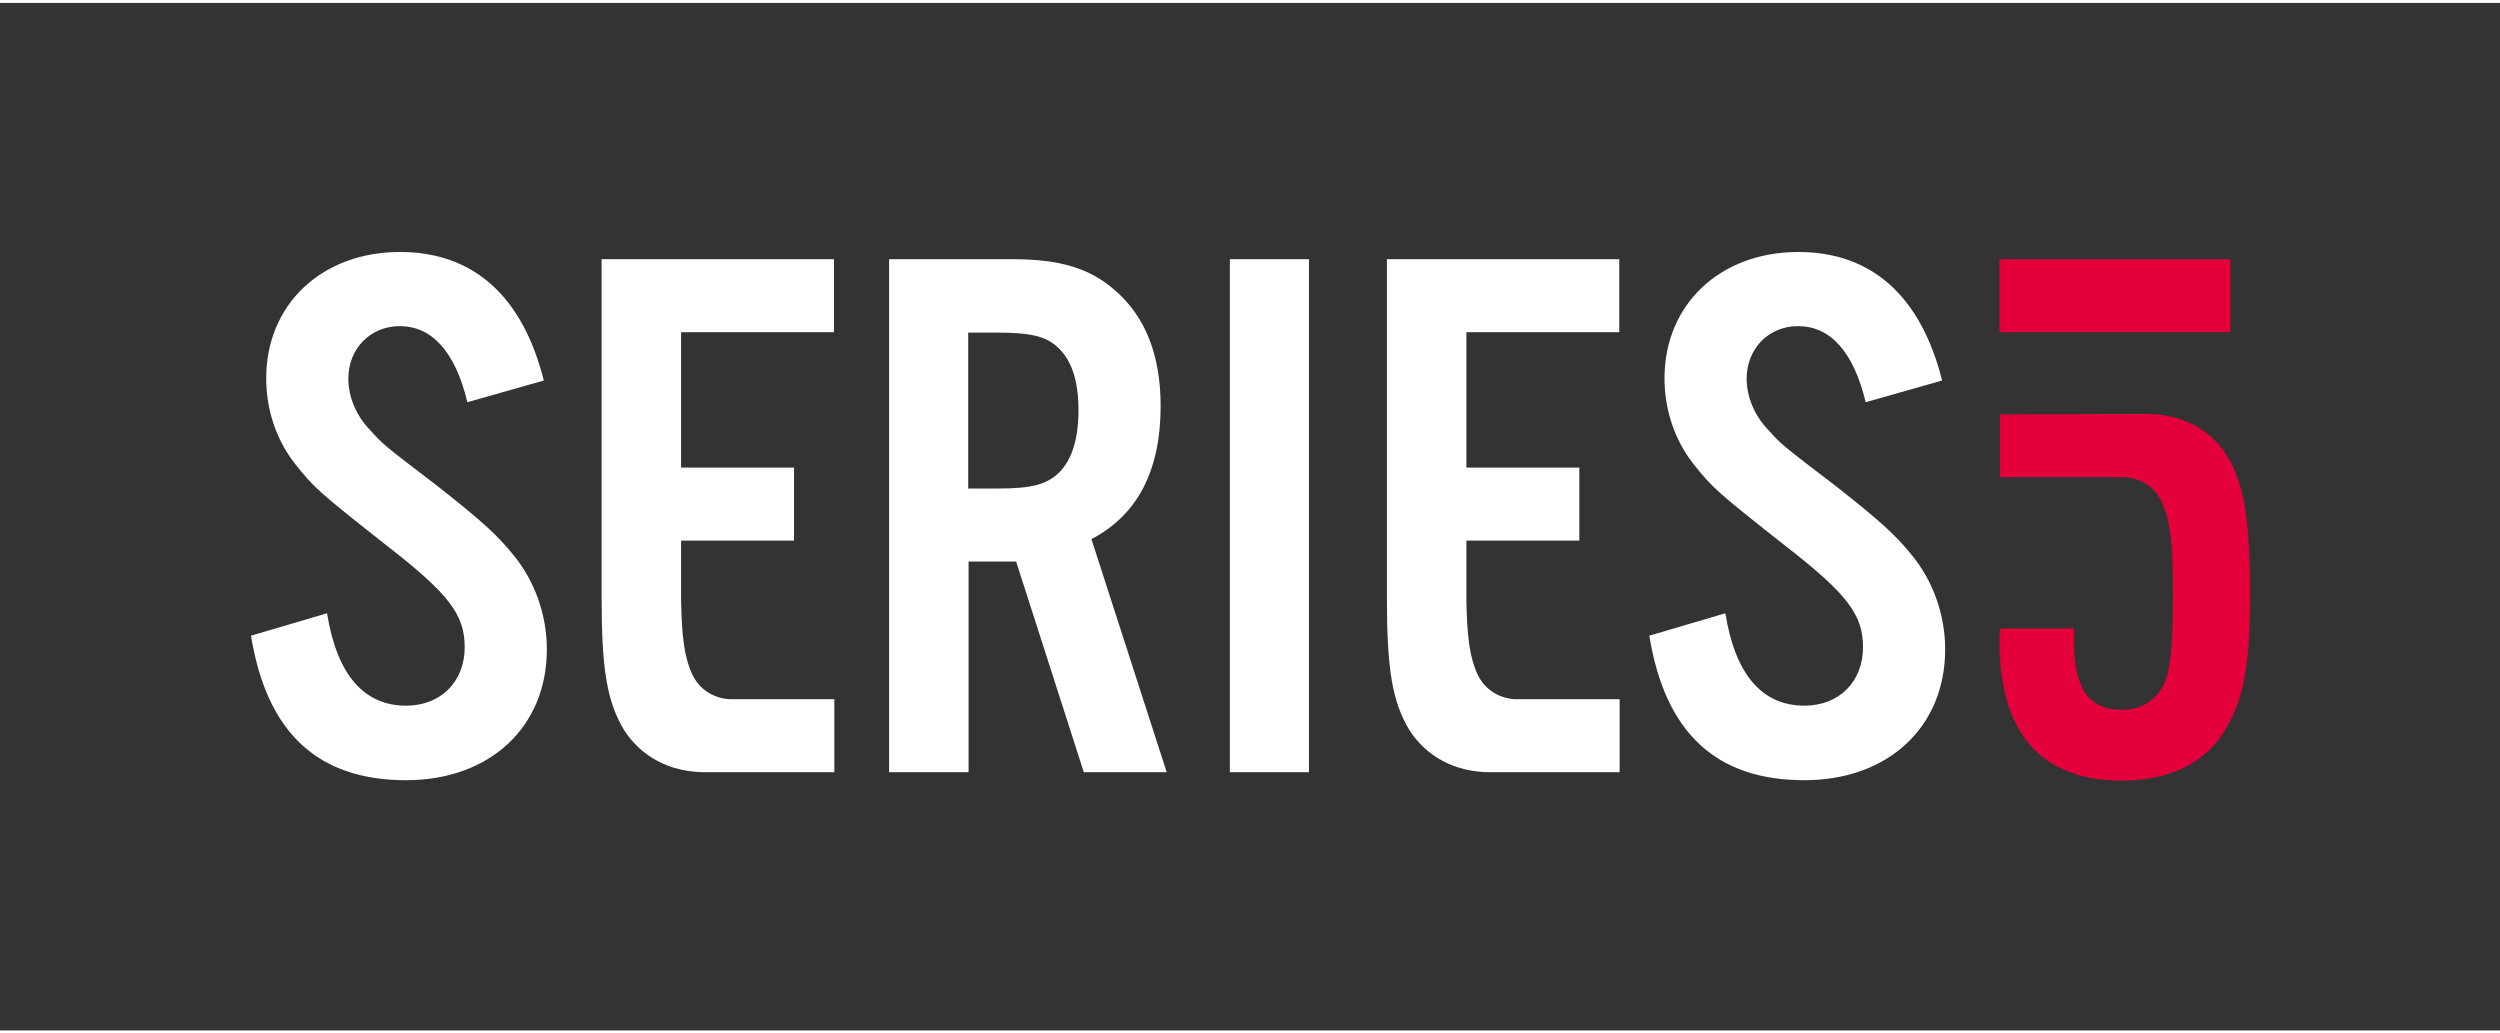
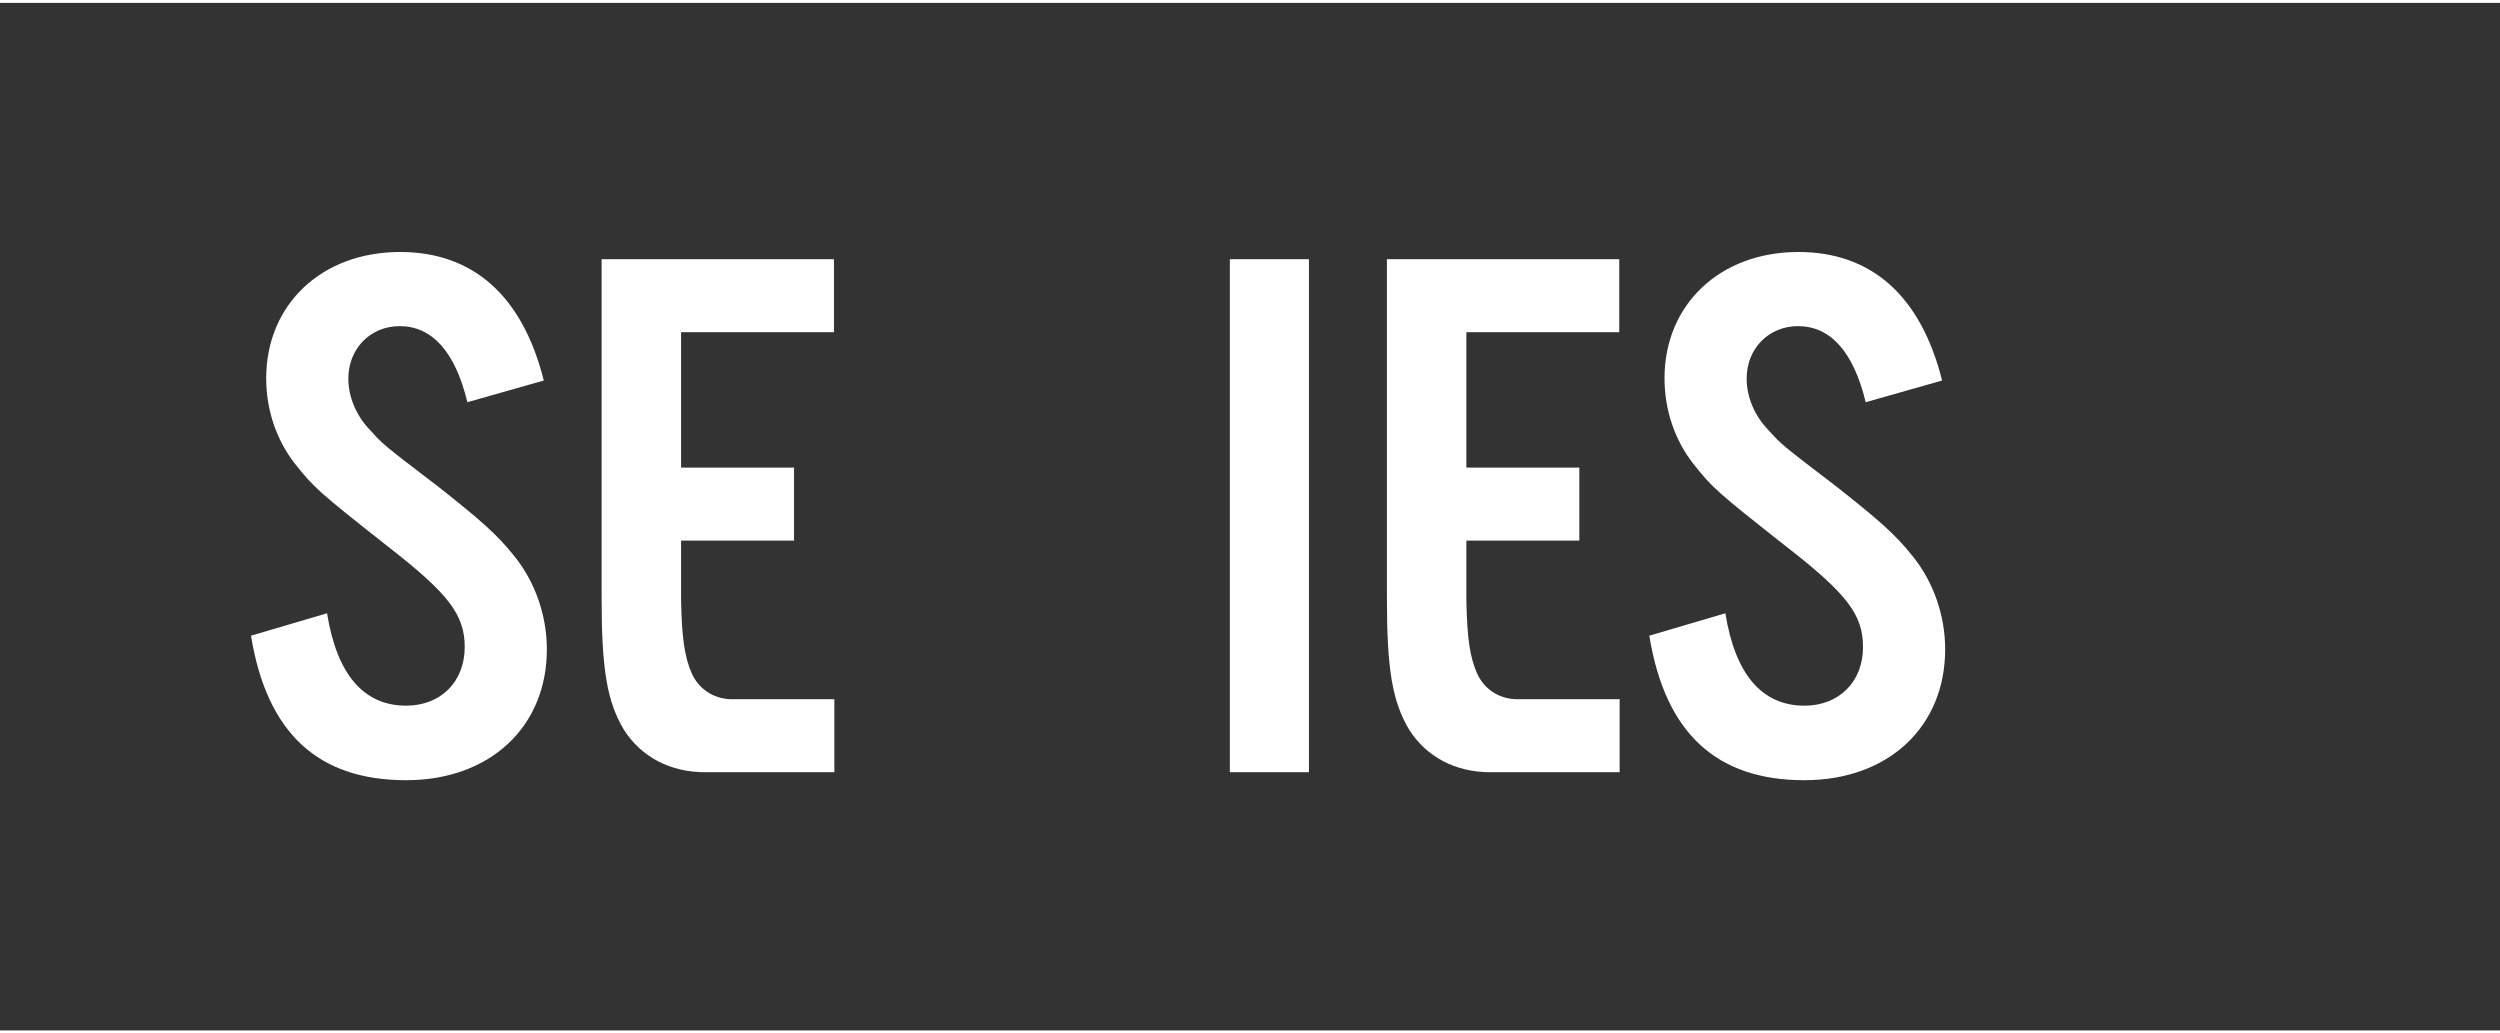
<svg xmlns="http://www.w3.org/2000/svg" version="1.1" id="Ebene_1" x="0px" y="0px" viewBox="0 0 657.4 270.2" style="enable-background:new 0 0 657.4 270.2;" xml:space="preserve" width="150" height="62">
  <rect x="0" y="0" width="657.4" height="270.2" fill="#333333" stroke="none" />
  <style type="text/css">
	.st0{fill:#FFFFFF;}
	.st1{fill:#E4003A;}
</style>
  <path class="st0" d="M122.9,105c-3.2-13.3-9.3-20-17.8-20c-7.7,0-13.5,5.9-13.5,13.8c0,4.7,2,9.7,5.7,13.5  c3.4,3.8,3.4,3.8,17.8,14.8c11.3,8.9,15.6,12.7,20,18.2c5.5,6.7,8.7,15.6,8.7,24.7c0,20.4-15,34.4-37,34.4  c-23.1,0-36.6-12.3-40.8-38l20-5.9c2.6,16.2,9.7,24.3,20.8,24.3c9.1,0,15.4-6.3,15.4-15.4c0-8.5-4.2-14-20-26.3  c-18.8-14.8-19.6-15.6-24.7-22c-4.9-6.3-7.5-14.2-7.5-22.4c0-19.4,14.6-33.2,35.2-33.2c19.2,0,32.2,11.5,37.8,33.8L122.9,105z" />
-   <path class="st0" d="M254.6,202.3h-20.8V67.4h32.6c12.3,0,20.2,2.4,26.7,8.1c8.1,6.9,12.1,17.2,12.1,30.5c0,17-6.1,28.7-18.2,35  l19.8,61.3h-21.8l-17.8-55.4h-12.5V202.3z M262.3,127.7c8.9,0,12.9-1,16.2-4.2c3.4-3.4,5.1-8.9,5.1-16.4c0-7.3-1.6-12.7-5.1-16.2  c-3.2-3.2-7.3-4.2-16.2-4.2h-7.7v41H262.3z" />
  <path class="st0" d="M344.2,202.3h-20.8V67.4h20.8V202.3z" />
  <path class="st0" d="M490.6,105c-3.2-13.3-9.3-20-17.8-20c-7.7,0-13.5,5.9-13.5,13.8c0,4.7,2,9.7,5.7,13.5  c3.4,3.8,3.4,3.8,17.8,14.8c11.3,8.9,15.6,12.7,20,18.2c5.5,6.7,8.7,15.6,8.7,24.7c0,20.4-15,34.4-37,34.4  c-23.1,0-36.6-12.3-40.8-38l20-5.9c2.6,16.2,9.7,24.3,20.8,24.3c9.1,0,15.4-6.3,15.4-15.4c0-8.5-4.2-14-20-26.3  c-18.8-14.8-19.6-15.6-24.7-22c-4.9-6.3-7.5-14.2-7.5-22.4c0-19.4,14.6-33.2,35.2-33.2c19.2,0,32.2,11.5,37.8,33.8L490.6,105z" />
-   <polygon class="st1" points="544.6,86.6 586.5,86.6 586.5,67.4 525.8,67.4 525.8,86.6 544.6,86.6 " />
-   <path class="st1" d="M585.7,119.2c-4.4-7.1-11.9-11.1-21.2-11.1c-0.7,0-38.6,0.1-38.6,0.1v16.4h0.1l0,0.1h31.8v0c0,0,0.1,0,0.1,0  c4.9,0,8.9,2.6,10.7,6.9c2.2,5.1,2.8,10.7,2.8,23.9c0,13.5-0.6,19.8-2.4,23.7c-2.2,4.4-6.1,6.7-11.1,6.7c-8.7,0-12.5-5.7-12.5-18  v-3.4h-19.4c-0.2,1.6-0.2,3.4-0.2,3.8c0,23.7,11.1,36.2,31.9,36.2c12.3,0,21.6-4.2,26.9-12.5c5.5-8.7,7.1-17.4,7.1-37.8  C591.5,135.1,590.1,126.6,585.7,119.2z" />
  <path class="st0" d="M185.4,202.3h34v-13.2v-6v0H192c-4.6-0.2-8.3-2.8-10.1-6.8c-1.9-4.4-2.6-9.2-2.8-19.1v-15.8h29.7v-19.2h-29.7  V86.6h40.2V67.4h-61.1v89c0,18.8,1.4,27.3,5.9,34.8C168.6,198.2,176.1,202.3,185.4,202.3z" />
  <path class="st0" d="M391.9,202.3h34v-13.2v-6v0h-27.4c-4.6-0.2-8.3-2.8-10.1-6.8c-1.9-4.4-2.6-9.2-2.8-19.1v-15.8h29.7v-19.2h-29.7  V86.6h40.2V67.4h-61.1v89c0,18.8,1.4,27.3,5.9,34.8C375.1,198.2,382.6,202.3,391.9,202.3z" />
</svg>